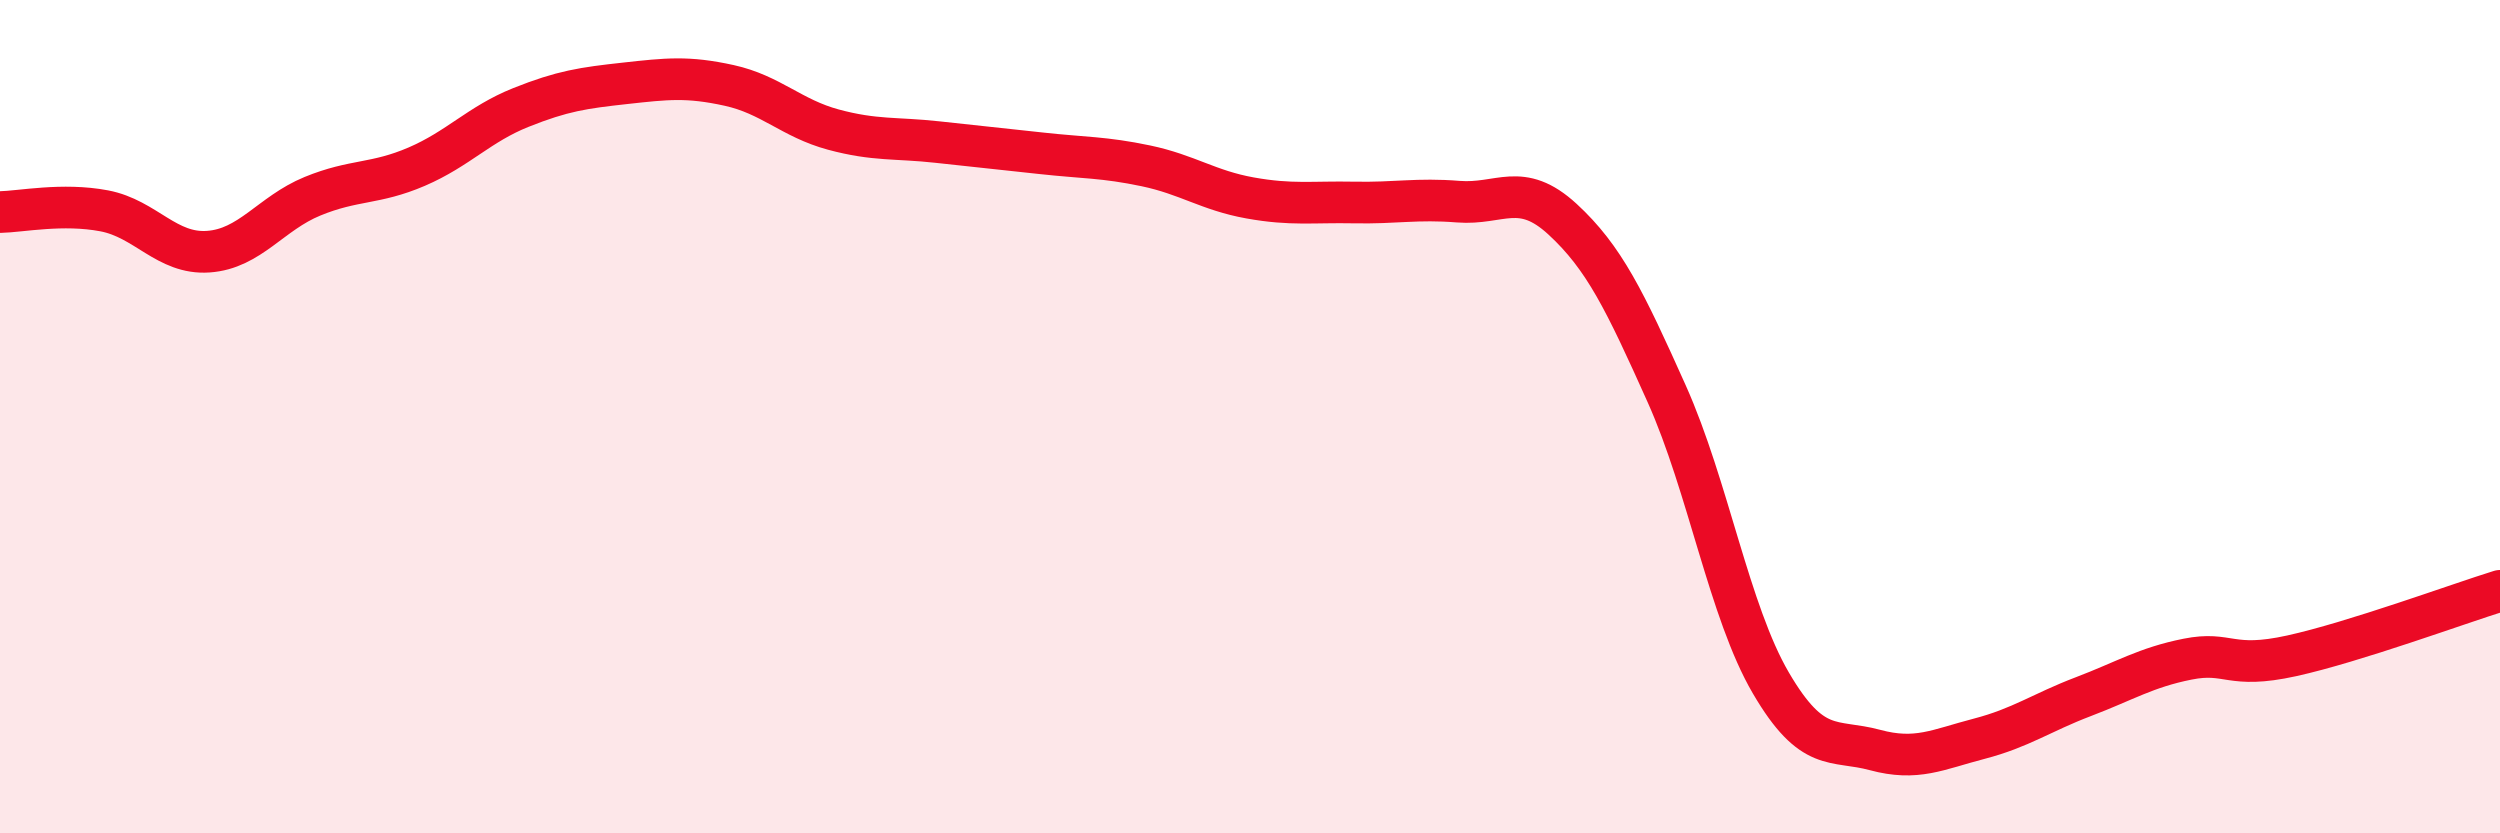
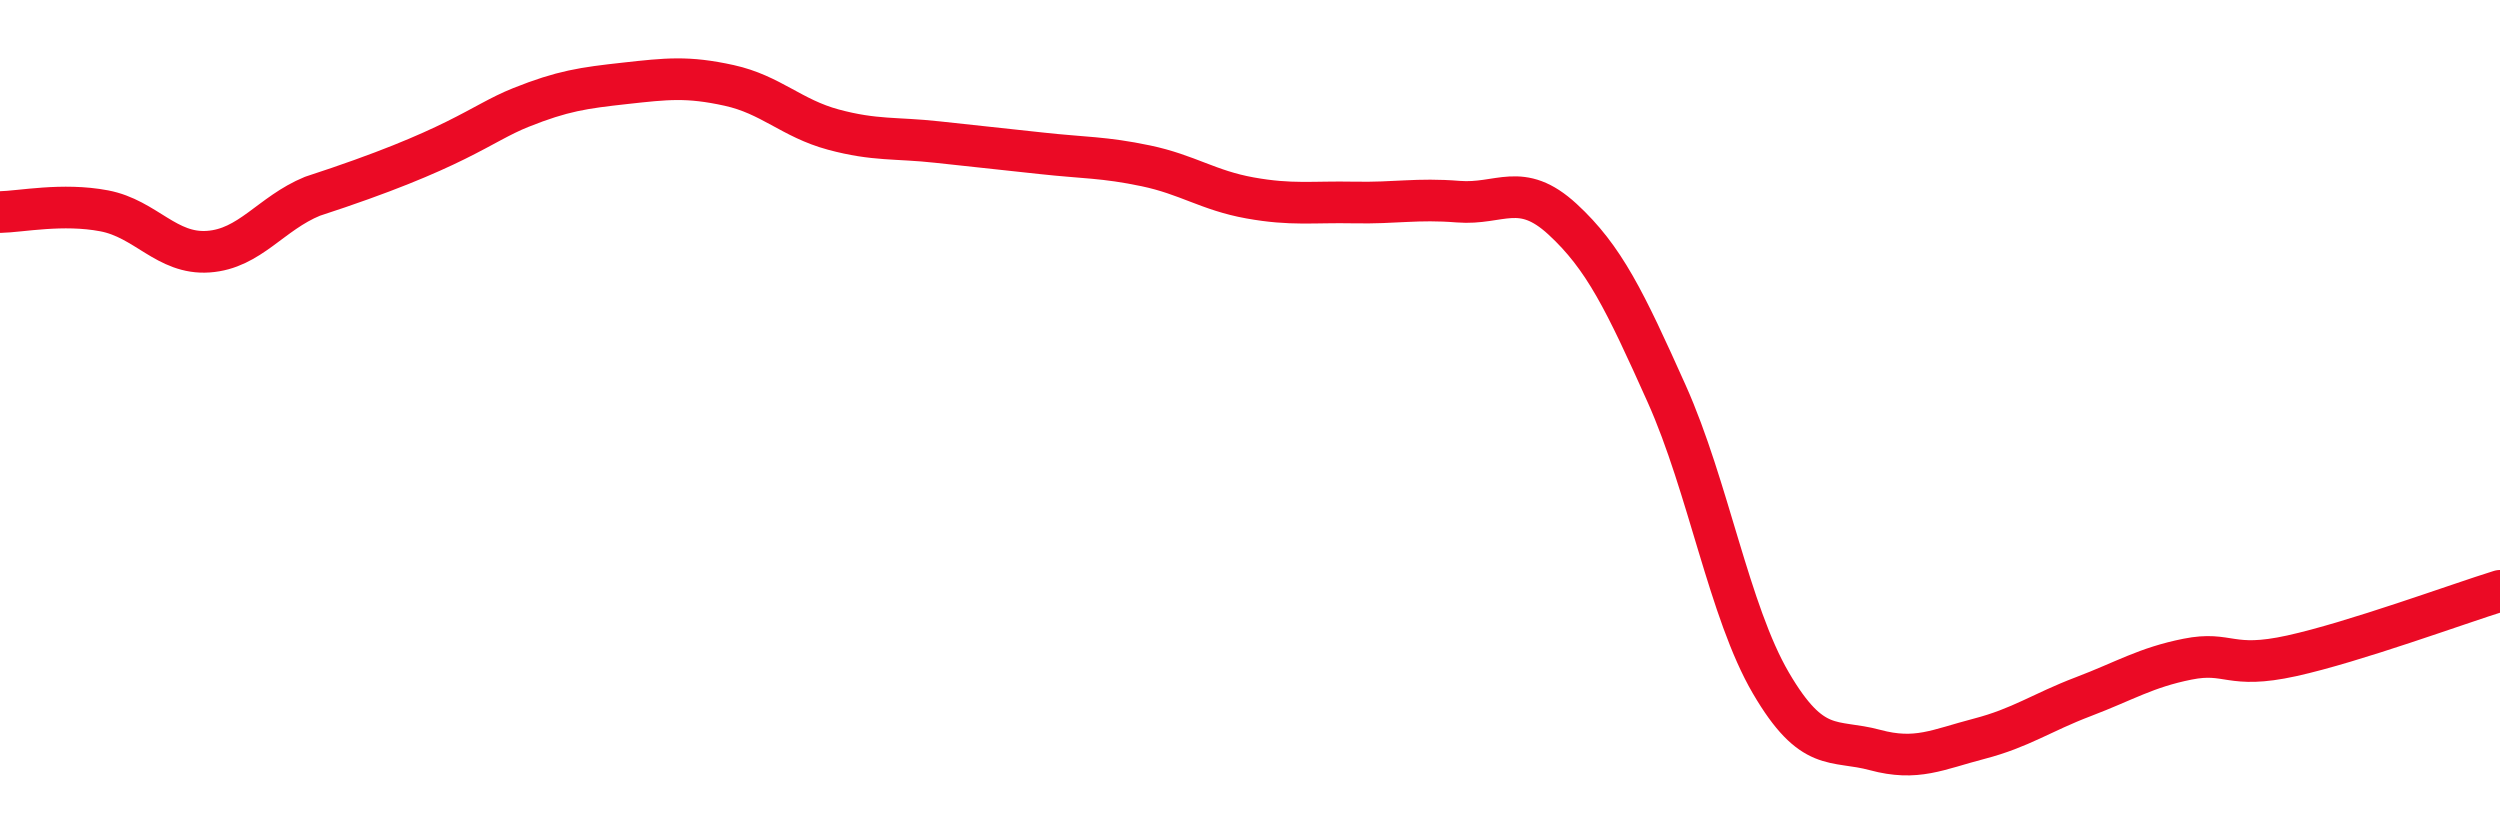
<svg xmlns="http://www.w3.org/2000/svg" width="60" height="20" viewBox="0 0 60 20">
-   <path d="M 0,5.09 C 0.5,5.08 1.5,4.87 2.5,5.06 C 3.5,5.25 4,6.11 5,6.04 C 6,5.97 6.5,5.12 7.5,4.71 C 8.5,4.3 9,4.43 10,4 C 11,3.57 11.5,2.98 12.5,2.58 C 13.5,2.18 14,2.11 15,2 C 16,1.89 16.5,1.83 17.5,2.05 C 18.5,2.27 19,2.84 20,3.11 C 21,3.38 21.5,3.3 22.5,3.41 C 23.5,3.52 24,3.57 25,3.68 C 26,3.79 26.5,3.77 27.5,3.98 C 28.5,4.19 29,4.57 30,4.75 C 31,4.93 31.5,4.84 32.5,4.86 C 33.5,4.88 34,4.76 35,4.84 C 36,4.92 36.5,4.34 37.5,5.26 C 38.5,6.18 39,7.22 40,9.45 C 41,11.68 41.5,14.68 42.5,16.39 C 43.5,18.1 44,17.73 45,18 C 46,18.27 46.5,17.99 47.5,17.73 C 48.5,17.47 49,17.1 50,16.72 C 51,16.34 51.5,16.02 52.5,15.82 C 53.5,15.62 53.5,16.07 55,15.74 C 56.5,15.41 59,14.49 60,14.18L60 20L0 20Z" fill="#EB0A25" opacity="0.1" stroke-linecap="round" stroke-linejoin="round" />
-   <path d="M 0,5.09 C 0.5,5.08 1.5,4.87 2.5,5.06 C 3.5,5.25 4,6.11 5,6.04 C 6,5.97 6.5,5.12 7.5,4.71 C 8.5,4.3 9,4.43 10,4 C 11,3.57 11.5,2.98 12.5,2.58 C 13.5,2.18 14,2.11 15,2 C 16,1.89 16.5,1.83 17.5,2.05 C 18.5,2.27 19,2.84 20,3.11 C 21,3.38 21.5,3.3 22.5,3.41 C 23.5,3.52 24,3.57 25,3.68 C 26,3.79 26.5,3.77 27.5,3.98 C 28.5,4.19 29,4.57 30,4.75 C 31,4.93 31.5,4.84 32.5,4.86 C 33.5,4.88 34,4.76 35,4.84 C 36,4.92 36.5,4.34 37.5,5.26 C 38.5,6.18 39,7.22 40,9.45 C 41,11.68 41.5,14.68 42.5,16.39 C 43.5,18.1 44,17.73 45,18 C 46,18.27 46.5,17.99 47.5,17.73 C 48.5,17.47 49,17.1 50,16.72 C 51,16.34 51.5,16.02 52.5,15.82 C 53.5,15.62 53.5,16.07 55,15.74 C 56.5,15.41 59,14.49 60,14.18" stroke="#EB0A25" stroke-width="1" fill="none" stroke-linecap="round" stroke-linejoin="round" />
+   <path d="M 0,5.09 C 0.5,5.08 1.5,4.87 2.5,5.06 C 3.5,5.25 4,6.11 5,6.04 C 6,5.97 6.5,5.12 7.5,4.71 C 11,3.57 11.5,2.98 12.5,2.58 C 13.5,2.18 14,2.11 15,2 C 16,1.89 16.5,1.83 17.5,2.05 C 18.5,2.27 19,2.84 20,3.11 C 21,3.38 21.5,3.3 22.5,3.41 C 23.5,3.52 24,3.57 25,3.68 C 26,3.79 26.5,3.77 27.5,3.98 C 28.5,4.19 29,4.57 30,4.75 C 31,4.93 31.5,4.84 32.5,4.86 C 33.5,4.88 34,4.76 35,4.84 C 36,4.92 36.5,4.34 37.5,5.26 C 38.5,6.18 39,7.22 40,9.45 C 41,11.68 41.5,14.68 42.5,16.39 C 43.5,18.1 44,17.73 45,18 C 46,18.27 46.5,17.99 47.5,17.73 C 48.5,17.47 49,17.1 50,16.72 C 51,16.34 51.5,16.02 52.5,15.82 C 53.5,15.62 53.5,16.07 55,15.74 C 56.5,15.41 59,14.49 60,14.18" stroke="#EB0A25" stroke-width="1" fill="none" stroke-linecap="round" stroke-linejoin="round" />
</svg>